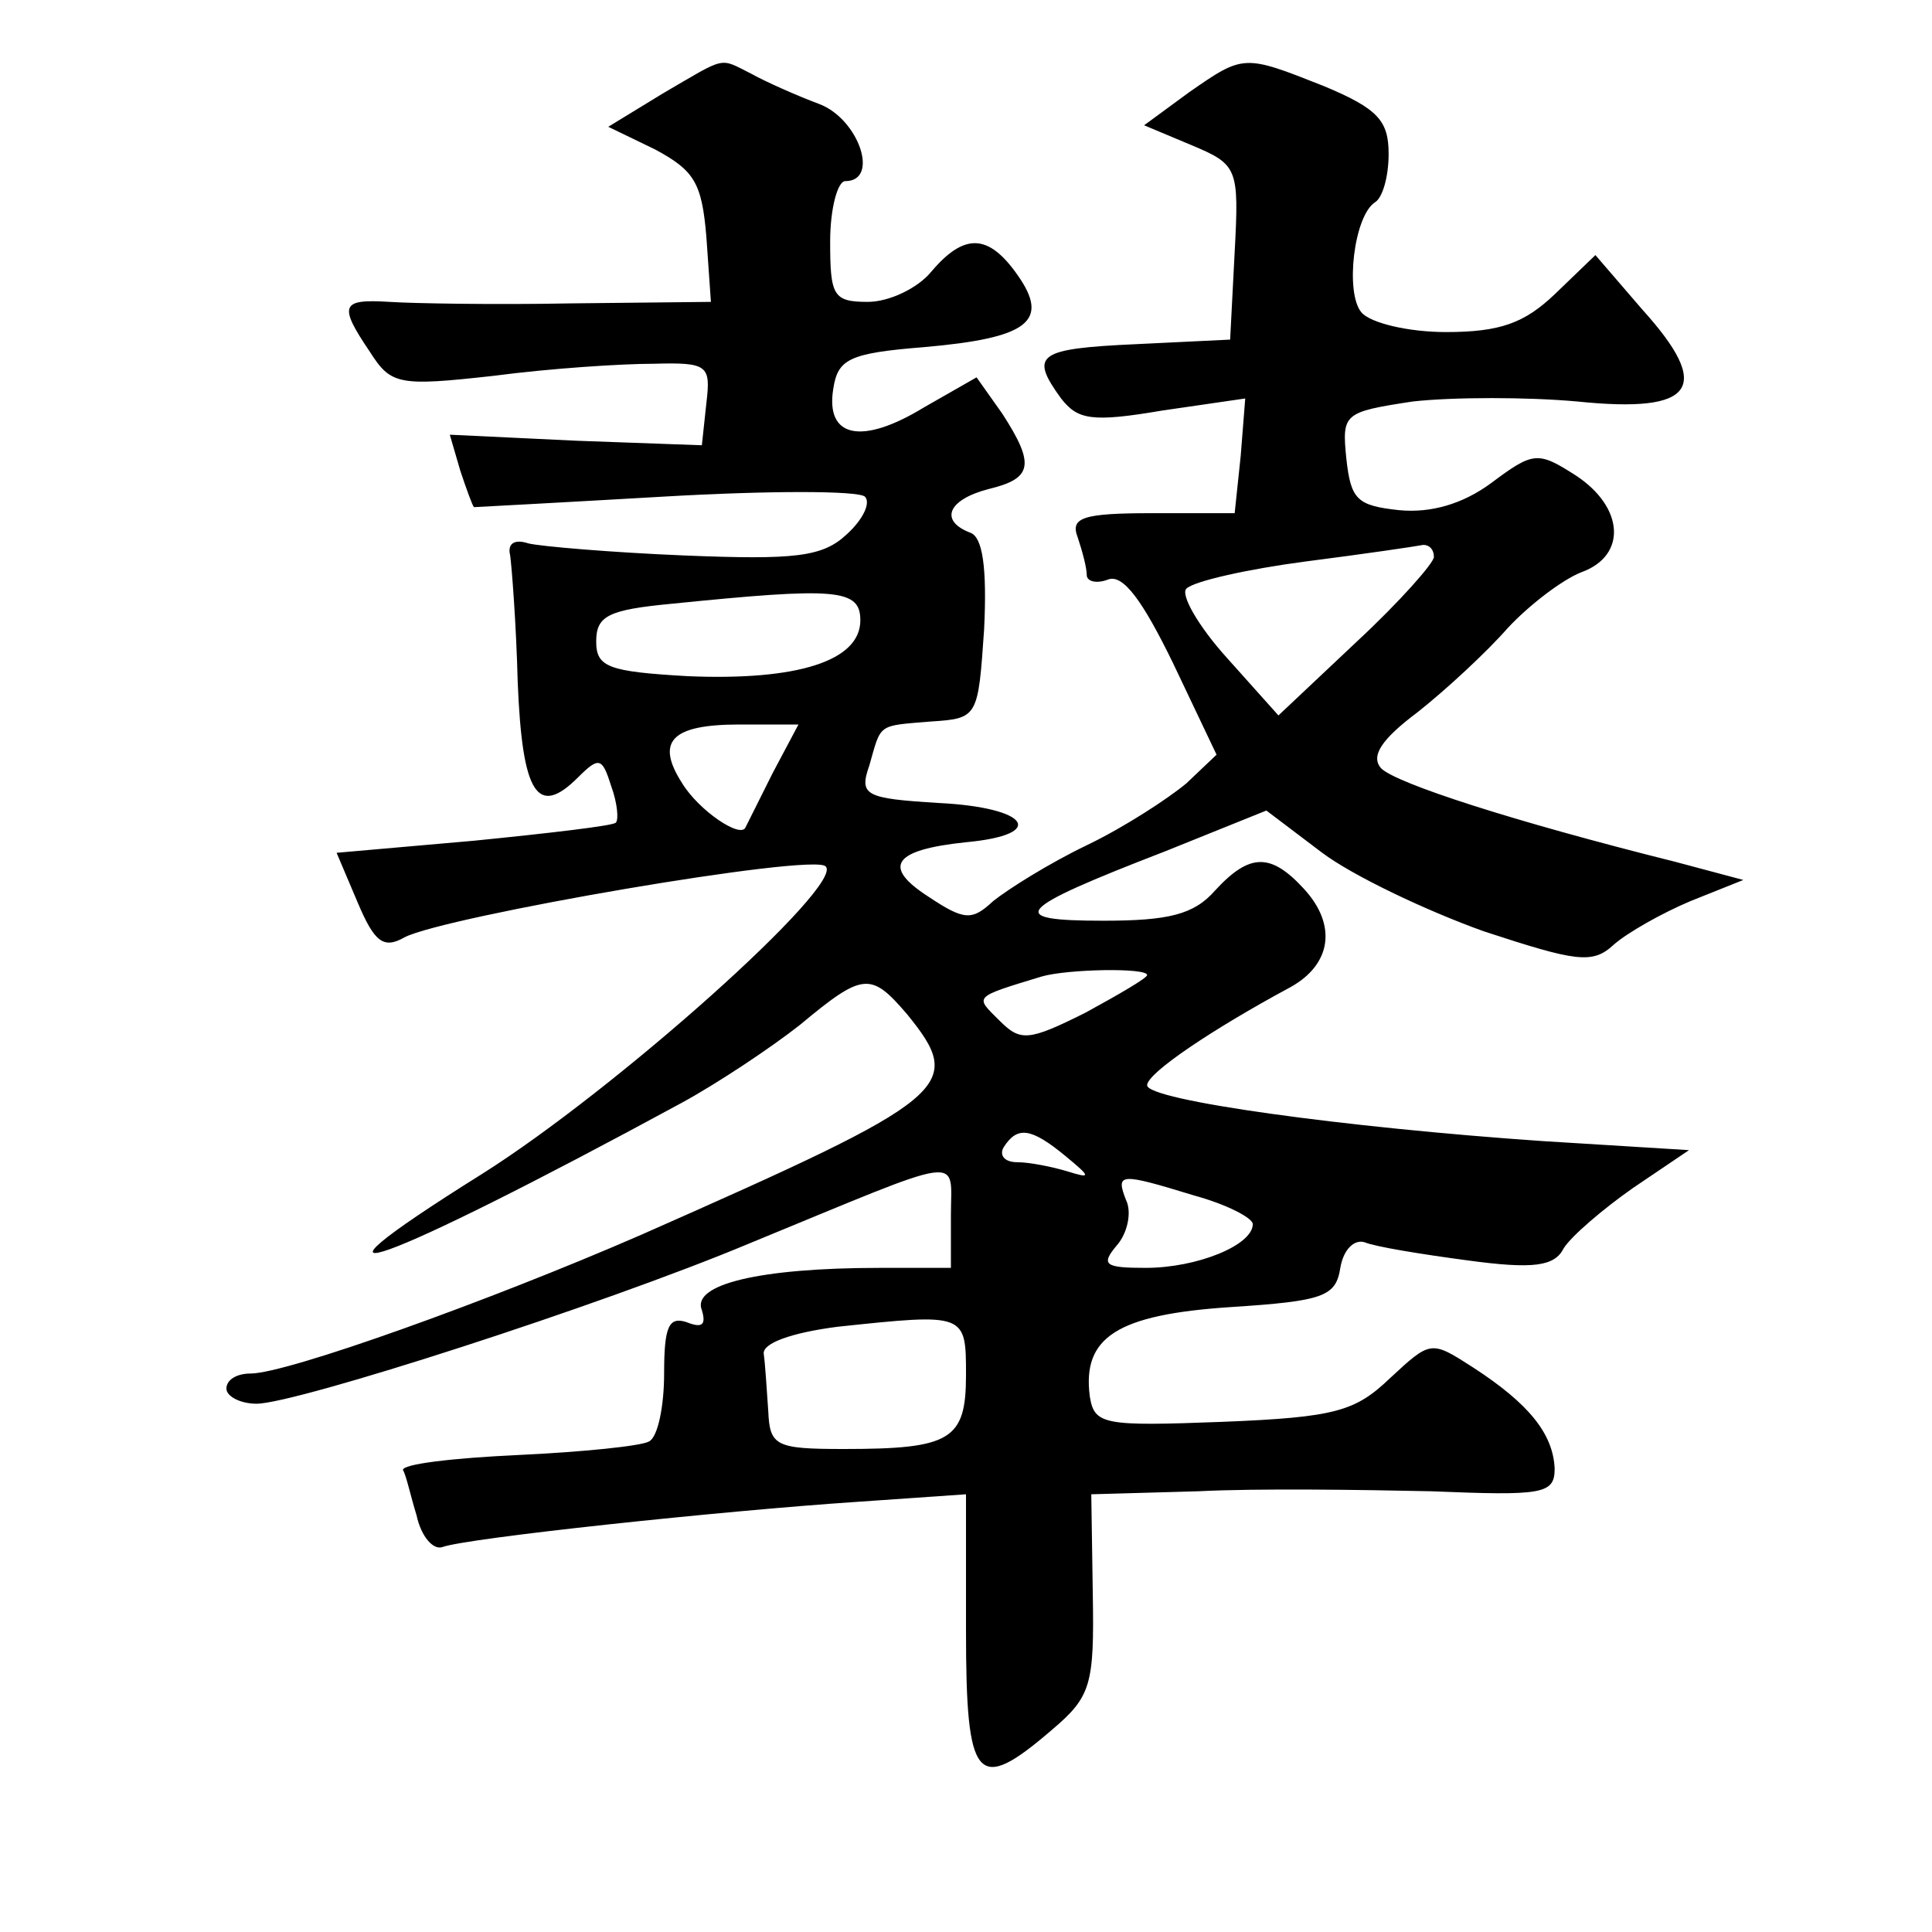
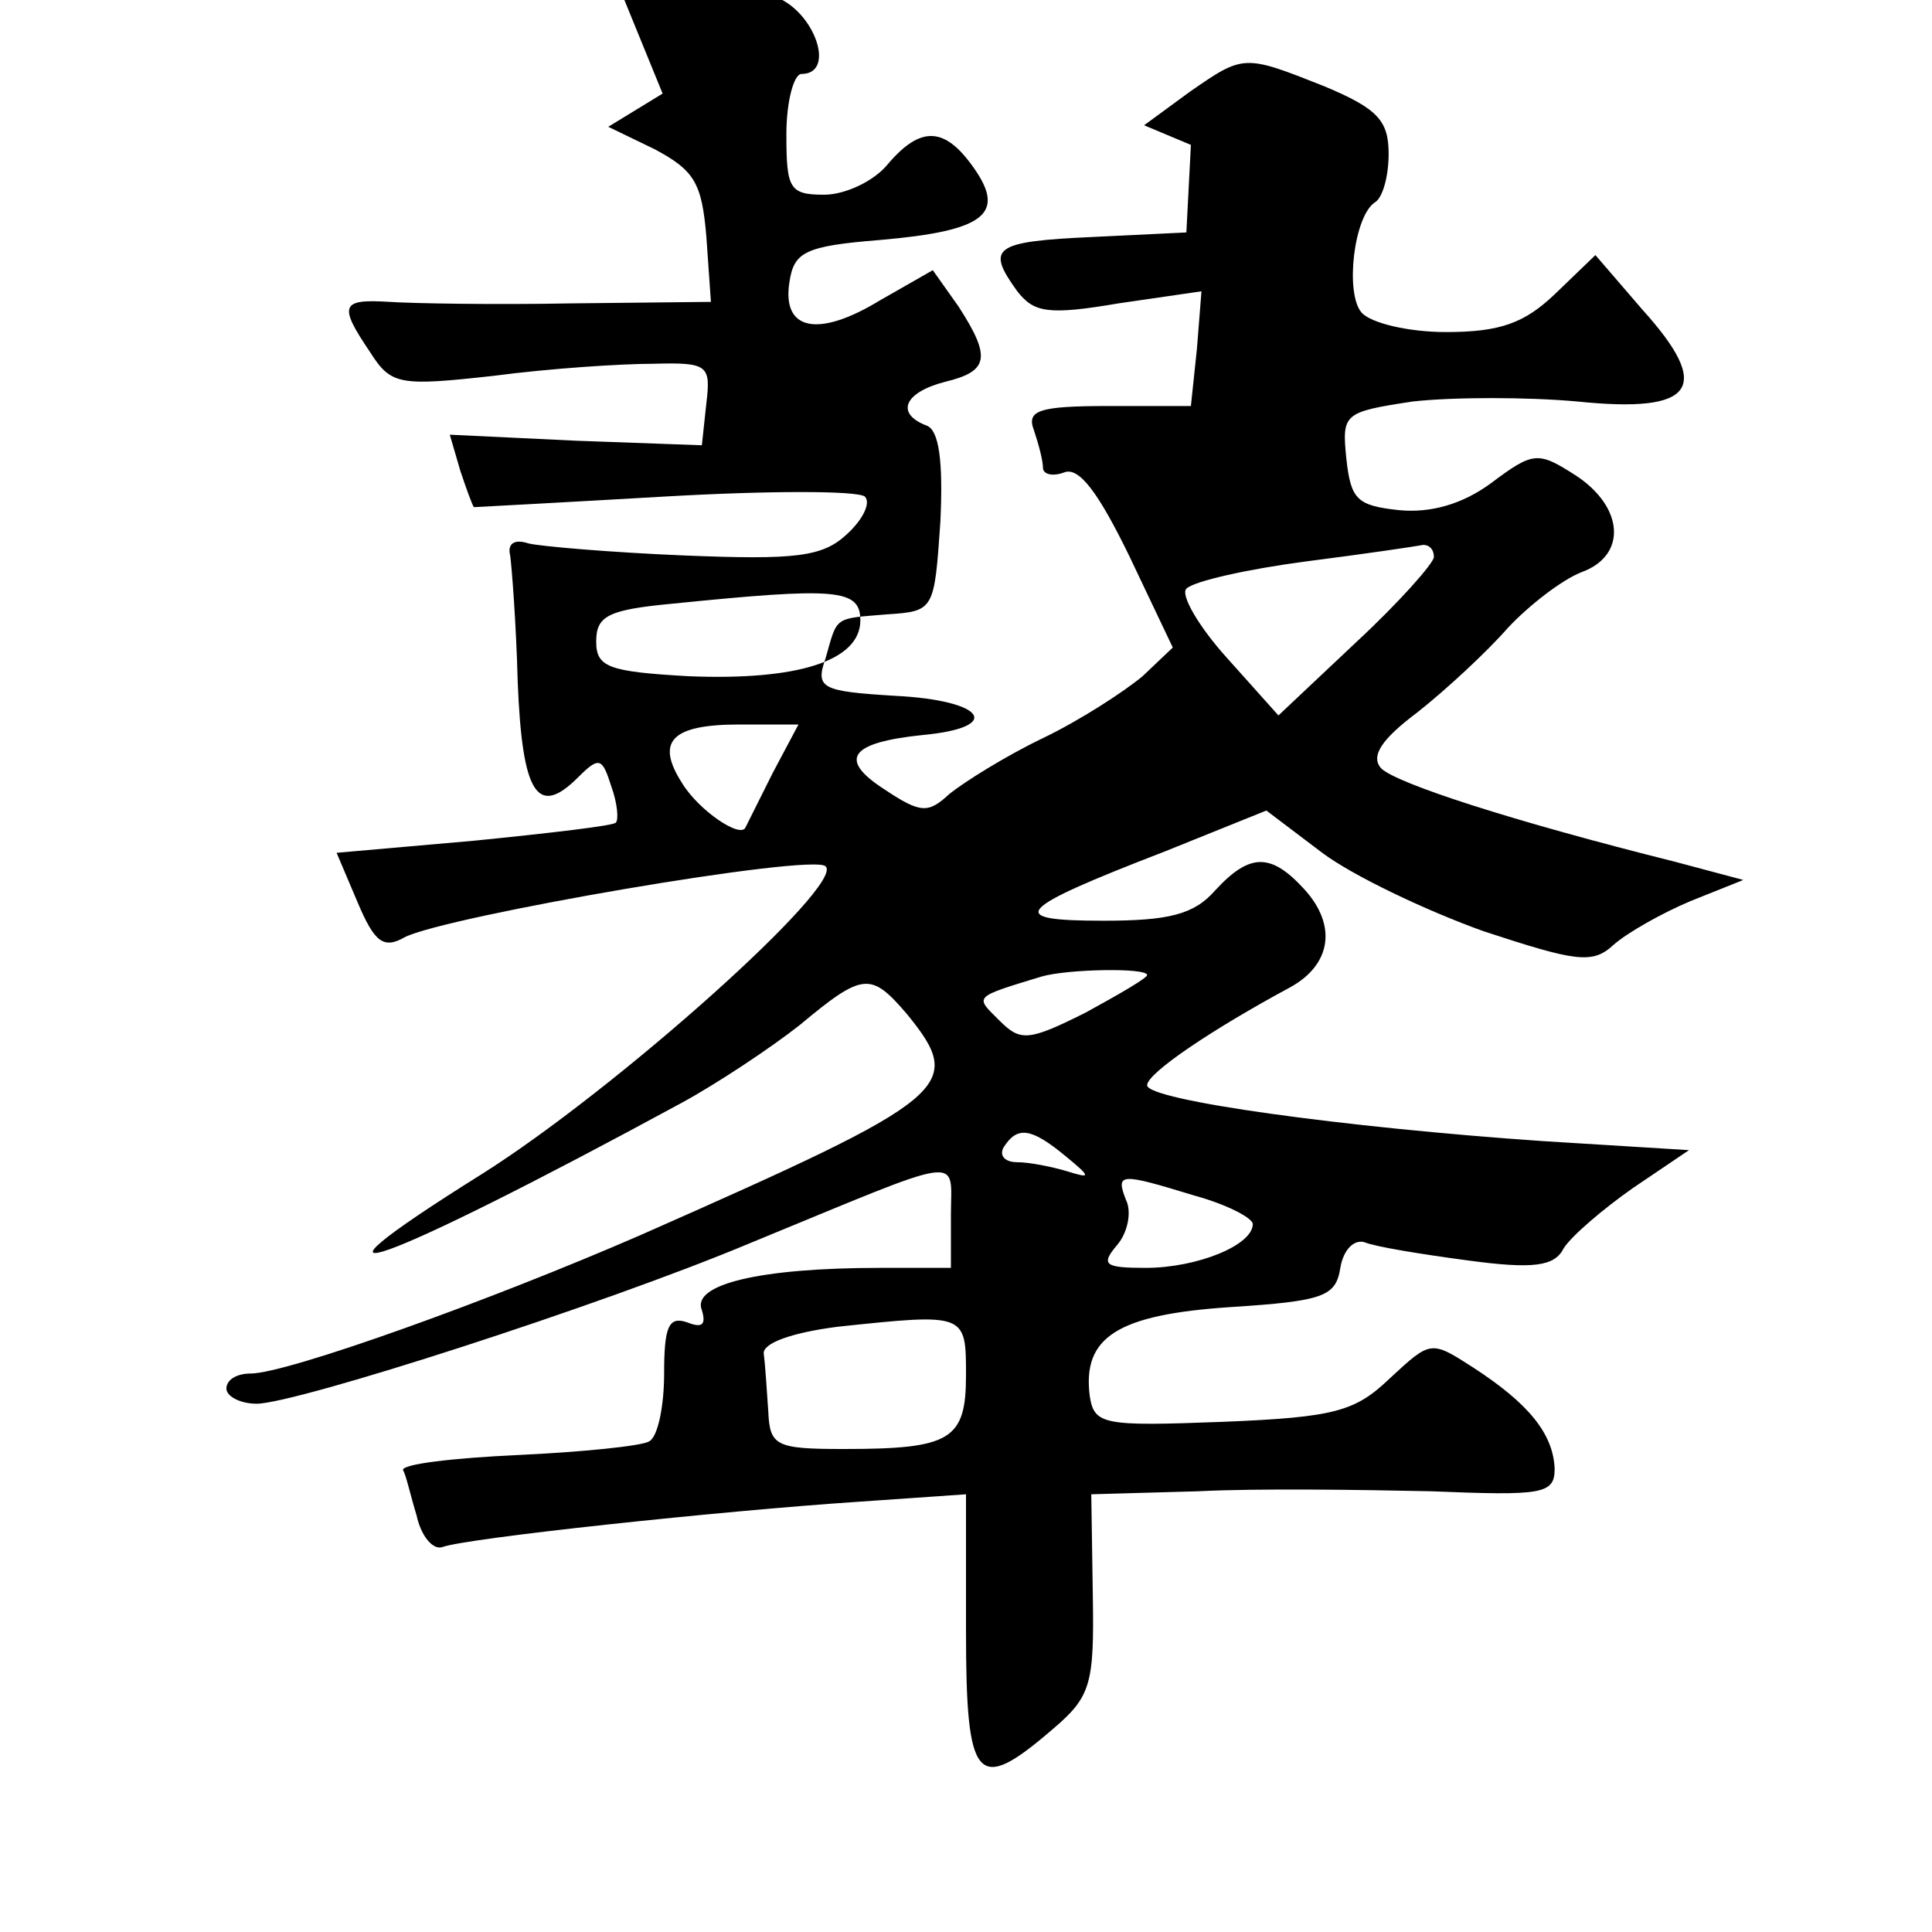
<svg xmlns="http://www.w3.org/2000/svg" version="1.0" width="128pt" height="128pt" viewBox="0 0 128 128" preserveAspectRatio="xMidYMid meet">
  <g transform="translate(0,128) scale(0.1,-0.1)" fill="#0" stroke="none">
-     <path d="M439 1218 l-36 -22 31 -15 c26 -14 31 -22 34 -58 l3 -43 -93 -1 c-51 -1 -105 0 -120 1 -32 2 -34 -2 -13 -33 14 -22 19 -23 82 -16 38 5 85 8 106 8 36 1 38 -1 35 -26 l-3 -28 -83 3 -84 4 7 -24 c4 -12 8 -23 9 -24 0 0 57 3 126 7 69 4 128 4 133 0 4 -4 -1 -15 -12 -25 -16 -15 -34 -17 -108 -14 -48 2 -95 6 -103 8 -9 3 -14 0 -12 -8 1 -7 4 -45 5 -84 3 -74 13 -90 40 -63 14 14 16 13 22 -6 4 -11 5 -22 3 -24 -1 -2 -44 -7 -94 -12 l-91 -8 14 -33 c11 -26 17 -31 31 -23 27 14 271 56 279 47 13 -12 -139 -148 -228 -204 -139 -87 -67 -61 132 47 24 13 60 37 79 52 42 35 47 35 71 7 39 -48 30 -55 -176 -146 -101 -44 -235 -92 -259 -92 -9 0 -16 -4 -16 -10 0 -5 9 -10 20 -10 26 0 228 65 326 106 146 60 134 59 134 19 l0 -35 -47 0 c-80 0 -125 -11 -118 -28 3 -10 0 -12 -10 -8 -12 4 -15 -3 -15 -34 0 -21 -4 -42 -10 -45 -5 -3 -44 -7 -87 -9 -43 -2 -77 -6 -76 -10 2 -3 5 -17 9 -30 3 -14 11 -23 17 -21 16 6 185 24 275 30 l72 5 0 -90 c0 -101 7 -109 57 -66 26 22 28 30 27 90 l-1 66 71 2 c39 2 108 1 154 0 74 -3 82 -2 82 15 -1 23 -17 43 -54 67 -28 18 -28 18 -55 -7 -23 -22 -36 -26 -111 -29 -79 -3 -85 -2 -88 17 -5 39 18 54 93 59 62 4 70 7 73 26 2 12 9 19 16 17 7 -3 38 -8 68 -12 44 -6 58 -4 64 8 5 8 26 26 46 40 l37 25 -97 6 c-131 9 -262 27 -262 37 0 8 43 37 95 65 27 15 31 41 9 65 -22 24 -36 24 -59 -1 -14 -16 -31 -20 -74 -20 -65 0 -60 7 41 46 l67 27 37 -28 c20 -15 68 -38 107 -52 61 -20 72 -22 86 -9 9 8 32 21 51 29 l35 14 -45 12 c-108 27 -185 52 -195 62 -7 8 0 19 24 37 19 15 46 40 60 56 14 15 36 32 49 37 30 11 28 43 -4 64 -25 16 -28 16 -56 -5 -19 -14 -40 -20 -61 -18 -28 3 -32 7 -35 34 -3 30 -2 31 44 38 27 3 76 3 109 0 78 -8 90 9 43 61 l-31 36 -27 -26 c-20 -19 -36 -25 -72 -25 -25 0 -50 6 -56 13 -11 13 -5 64 9 73 5 3 9 17 9 32 0 22 -7 30 -43 45 -53 21 -53 21 -89 -4 l-30 -22 31 -13 c31 -13 32 -15 29 -71 l-3 -58 -62 -3 c-66 -3 -71 -7 -50 -36 11 -14 20 -16 67 -8 l55 8 -3 -38 -4 -38 -55 0 c-46 0 -54 -3 -49 -16 3 -9 6 -20 6 -25 0 -4 6 -6 14 -3 10 4 23 -14 43 -55 l29 -61 -20 -19 c-12 -10 -41 -29 -66 -41 -25 -12 -52 -29 -62 -37 -14 -13 -19 -13 -43 3 -31 20 -23 31 25 36 54 5 42 23 -18 26 -49 3 -53 5 -46 25 8 28 5 26 41 29 31 2 31 3 35 61 2 41 -1 61 -9 64 -21 8 -15 22 12 29 29 7 31 16 9 50 l-17 24 -35 -20 c-41 -25 -65 -20 -60 12 3 20 10 24 60 28 69 6 84 17 62 48 -19 27 -35 28 -57 2 -9 -11 -28 -20 -42 -20 -23 0 -25 4 -25 40 0 22 5 40 10 40 23 0 9 41 -17 51 -16 6 -36 15 -45 20 -22 11 -16 12 -59 -13z m511 -307 c0 -4 -23 -30 -51 -56 l-52 -49 -34 38 c-19 21 -31 42 -27 46 5 5 41 13 79 18 39 5 73 10 78 11 4 0 7 -3 7 -8z m-380 -42 c0 -27 -42 -40 -114 -37 -53 3 -61 6 -61 23 0 17 8 21 50 25 109 11 125 10 125 -11z m-58 -101 c-9 -18 -17 -34 -18 -36 -3 -8 -31 11 -42 29 -18 28 -7 39 38 39 l39 0 -17 -32z m248 -134 c0 -2 -19 -13 -41 -25 -38 -19 -43 -19 -57 -5 -16 16 -18 15 28 29 17 5 70 6 70 1z m-54 -120 c17 -14 17 -15 1 -10 -10 3 -25 6 -33 6 -9 0 -12 5 -9 10 9 14 18 13 41 -6z m85 -26 c22 -6 39 -15 39 -19 0 -14 -37 -29 -71 -29 -27 0 -30 2 -19 15 7 8 10 22 6 30 -7 18 -4 18 45 3z m-151 -119 c0 -43 -10 -49 -81 -49 -45 0 -49 2 -50 25 -1 14 -2 31 -3 38 -1 7 18 14 49 18 85 9 85 9 85 -32z" />
+     <path d="M439 1218 l-36 -22 31 -15 c26 -14 31 -22 34 -58 l3 -43 -93 -1 c-51 -1 -105 0 -120 1 -32 2 -34 -2 -13 -33 14 -22 19 -23 82 -16 38 5 85 8 106 8 36 1 38 -1 35 -26 l-3 -28 -83 3 -84 4 7 -24 c4 -12 8 -23 9 -24 0 0 57 3 126 7 69 4 128 4 133 0 4 -4 -1 -15 -12 -25 -16 -15 -34 -17 -108 -14 -48 2 -95 6 -103 8 -9 3 -14 0 -12 -8 1 -7 4 -45 5 -84 3 -74 13 -90 40 -63 14 14 16 13 22 -6 4 -11 5 -22 3 -24 -1 -2 -44 -7 -94 -12 l-91 -8 14 -33 c11 -26 17 -31 31 -23 27 14 271 56 279 47 13 -12 -139 -148 -228 -204 -139 -87 -67 -61 132 47 24 13 60 37 79 52 42 35 47 35 71 7 39 -48 30 -55 -176 -146 -101 -44 -235 -92 -259 -92 -9 0 -16 -4 -16 -10 0 -5 9 -10 20 -10 26 0 228 65 326 106 146 60 134 59 134 19 l0 -35 -47 0 c-80 0 -125 -11 -118 -28 3 -10 0 -12 -10 -8 -12 4 -15 -3 -15 -34 0 -21 -4 -42 -10 -45 -5 -3 -44 -7 -87 -9 -43 -2 -77 -6 -76 -10 2 -3 5 -17 9 -30 3 -14 11 -23 17 -21 16 6 185 24 275 30 l72 5 0 -90 c0 -101 7 -109 57 -66 26 22 28 30 27 90 l-1 66 71 2 c39 2 108 1 154 0 74 -3 82 -2 82 15 -1 23 -17 43 -54 67 -28 18 -28 18 -55 -7 -23 -22 -36 -26 -111 -29 -79 -3 -85 -2 -88 17 -5 39 18 54 93 59 62 4 70 7 73 26 2 12 9 19 16 17 7 -3 38 -8 68 -12 44 -6 58 -4 64 8 5 8 26 26 46 40 l37 25 -97 6 c-131 9 -262 27 -262 37 0 8 43 37 95 65 27 15 31 41 9 65 -22 24 -36 24 -59 -1 -14 -16 -31 -20 -74 -20 -65 0 -60 7 41 46 l67 27 37 -28 c20 -15 68 -38 107 -52 61 -20 72 -22 86 -9 9 8 32 21 51 29 l35 14 -45 12 c-108 27 -185 52 -195 62 -7 8 0 19 24 37 19 15 46 40 60 56 14 15 36 32 49 37 30 11 28 43 -4 64 -25 16 -28 16 -56 -5 -19 -14 -40 -20 -61 -18 -28 3 -32 7 -35 34 -3 30 -2 31 44 38 27 3 76 3 109 0 78 -8 90 9 43 61 l-31 36 -27 -26 c-20 -19 -36 -25 -72 -25 -25 0 -50 6 -56 13 -11 13 -5 64 9 73 5 3 9 17 9 32 0 22 -7 30 -43 45 -53 21 -53 21 -89 -4 l-30 -22 31 -13 l-3 -58 -62 -3 c-66 -3 -71 -7 -50 -36 11 -14 20 -16 67 -8 l55 8 -3 -38 -4 -38 -55 0 c-46 0 -54 -3 -49 -16 3 -9 6 -20 6 -25 0 -4 6 -6 14 -3 10 4 23 -14 43 -55 l29 -61 -20 -19 c-12 -10 -41 -29 -66 -41 -25 -12 -52 -29 -62 -37 -14 -13 -19 -13 -43 3 -31 20 -23 31 25 36 54 5 42 23 -18 26 -49 3 -53 5 -46 25 8 28 5 26 41 29 31 2 31 3 35 61 2 41 -1 61 -9 64 -21 8 -15 22 12 29 29 7 31 16 9 50 l-17 24 -35 -20 c-41 -25 -65 -20 -60 12 3 20 10 24 60 28 69 6 84 17 62 48 -19 27 -35 28 -57 2 -9 -11 -28 -20 -42 -20 -23 0 -25 4 -25 40 0 22 5 40 10 40 23 0 9 41 -17 51 -16 6 -36 15 -45 20 -22 11 -16 12 -59 -13z m511 -307 c0 -4 -23 -30 -51 -56 l-52 -49 -34 38 c-19 21 -31 42 -27 46 5 5 41 13 79 18 39 5 73 10 78 11 4 0 7 -3 7 -8z m-380 -42 c0 -27 -42 -40 -114 -37 -53 3 -61 6 -61 23 0 17 8 21 50 25 109 11 125 10 125 -11z m-58 -101 c-9 -18 -17 -34 -18 -36 -3 -8 -31 11 -42 29 -18 28 -7 39 38 39 l39 0 -17 -32z m248 -134 c0 -2 -19 -13 -41 -25 -38 -19 -43 -19 -57 -5 -16 16 -18 15 28 29 17 5 70 6 70 1z m-54 -120 c17 -14 17 -15 1 -10 -10 3 -25 6 -33 6 -9 0 -12 5 -9 10 9 14 18 13 41 -6z m85 -26 c22 -6 39 -15 39 -19 0 -14 -37 -29 -71 -29 -27 0 -30 2 -19 15 7 8 10 22 6 30 -7 18 -4 18 45 3z m-151 -119 c0 -43 -10 -49 -81 -49 -45 0 -49 2 -50 25 -1 14 -2 31 -3 38 -1 7 18 14 49 18 85 9 85 9 85 -32z" />
  </g>
</svg>